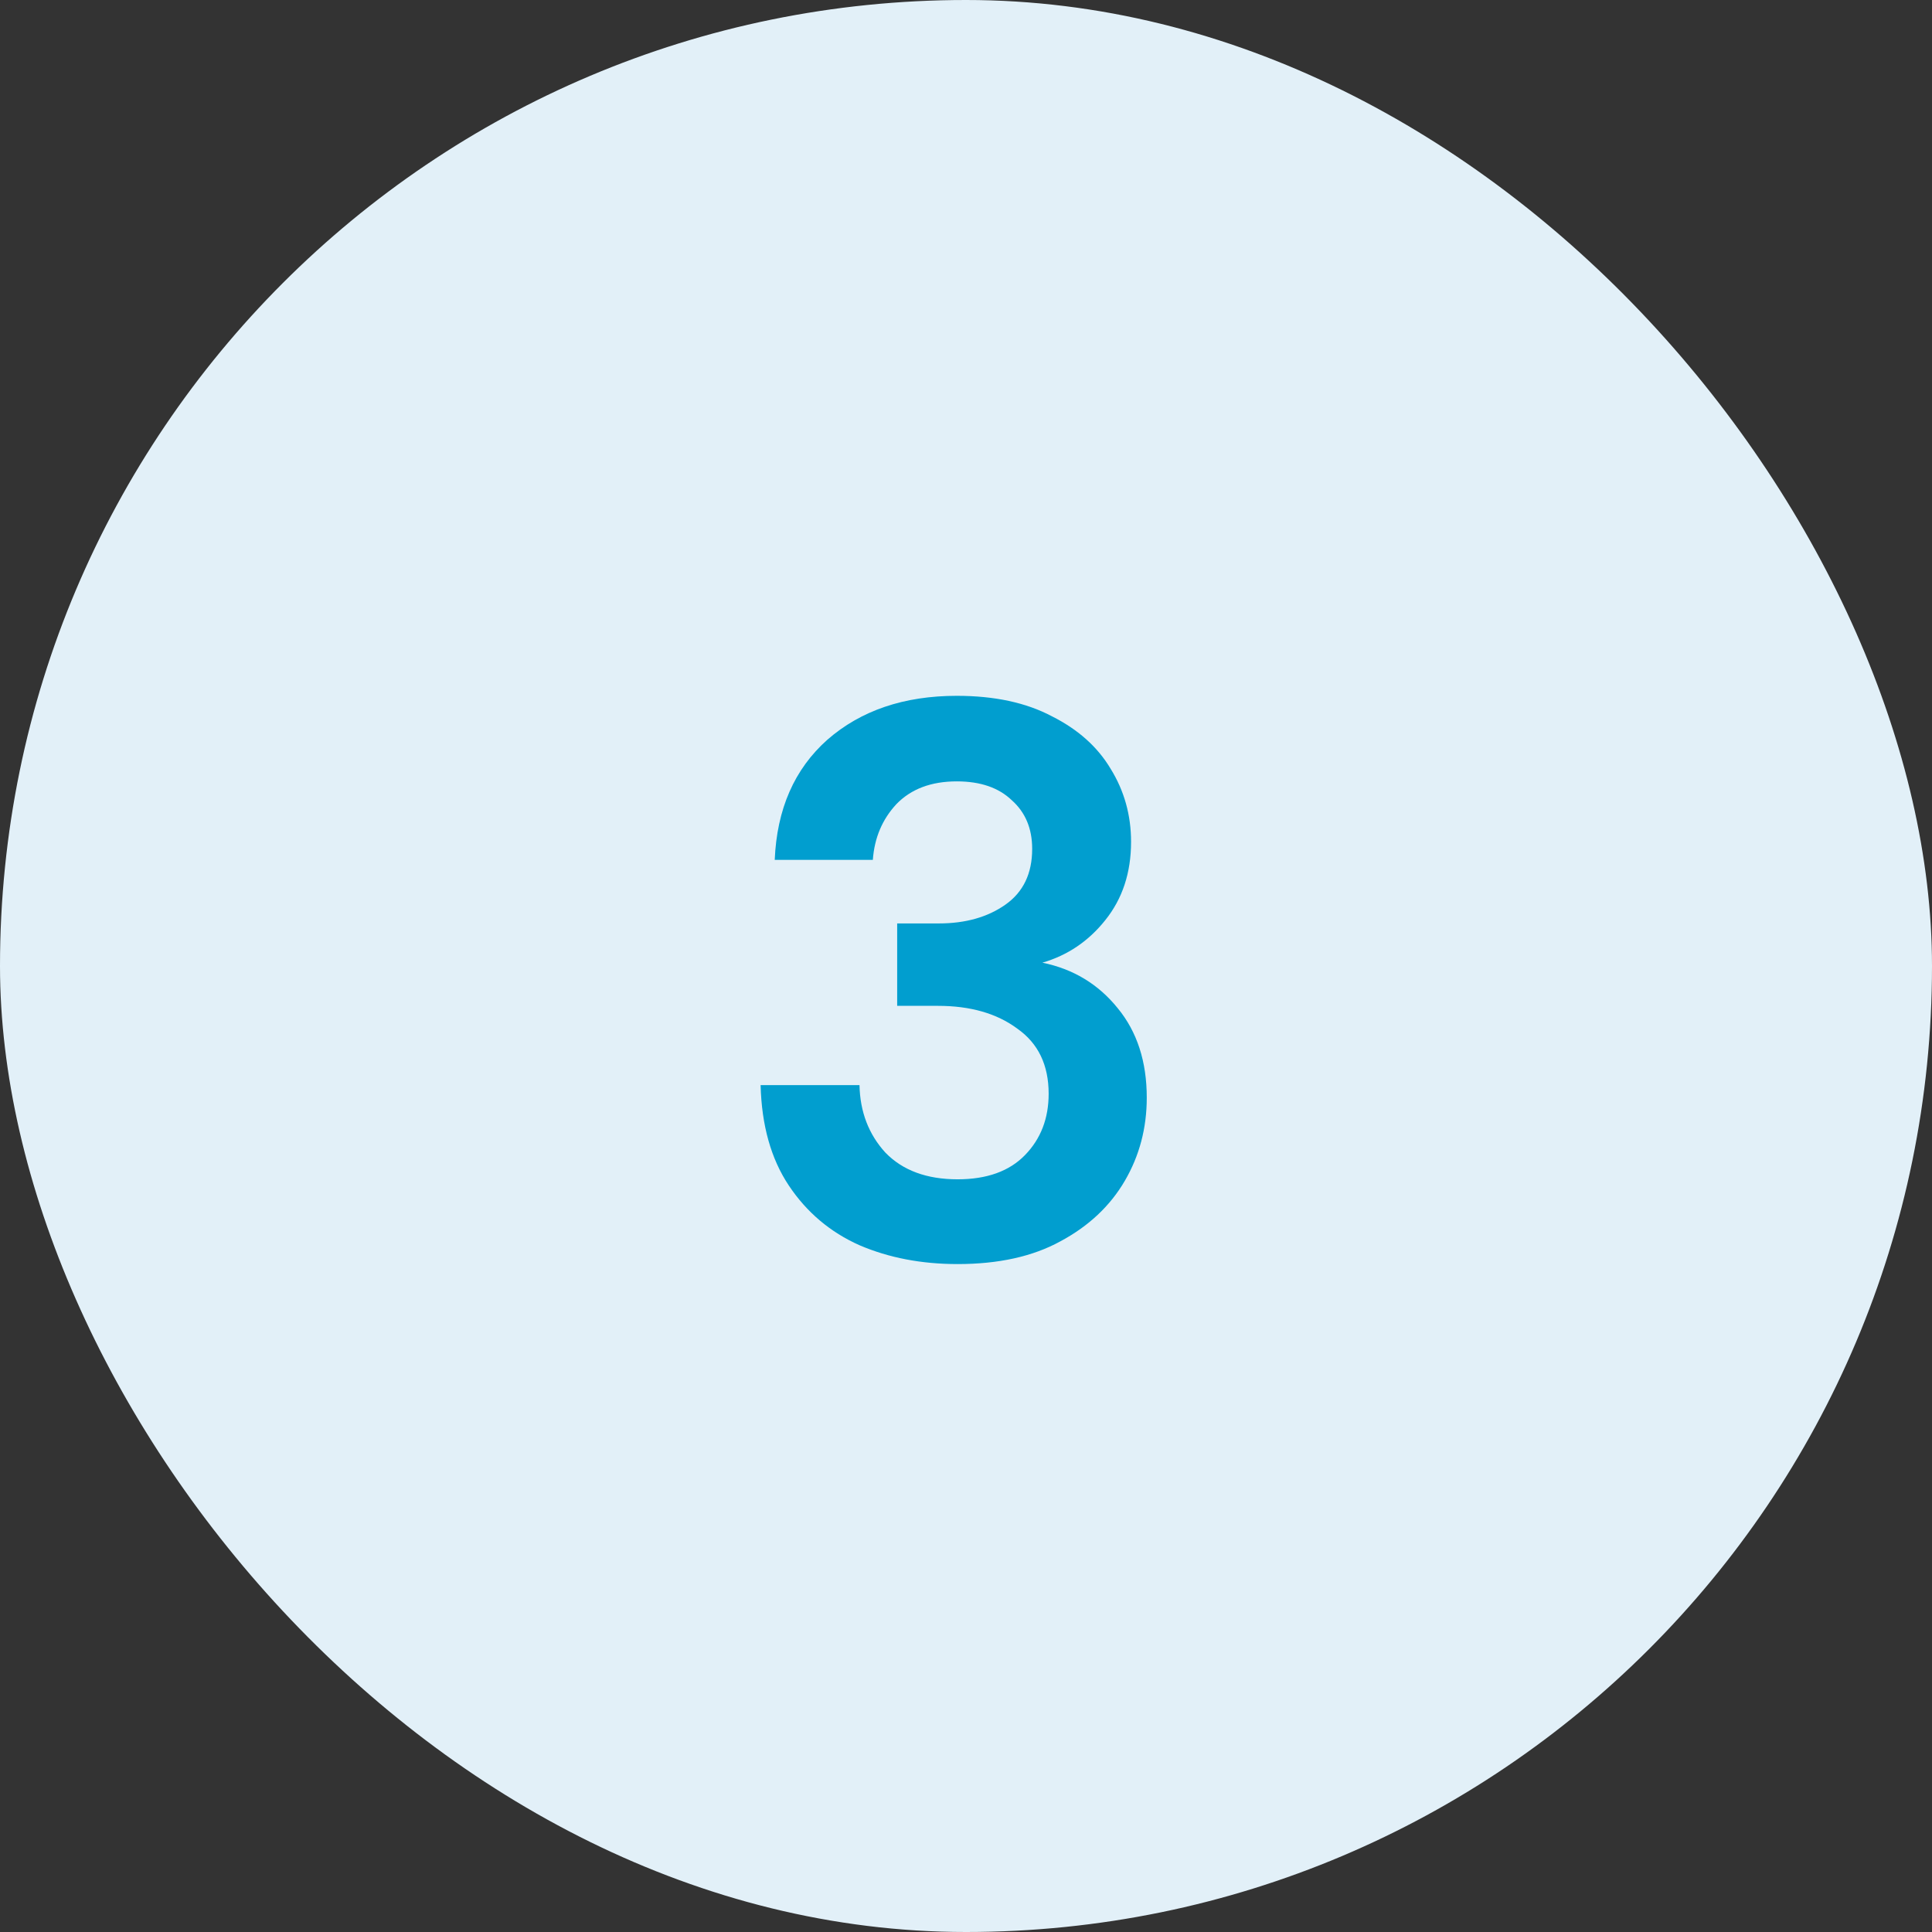
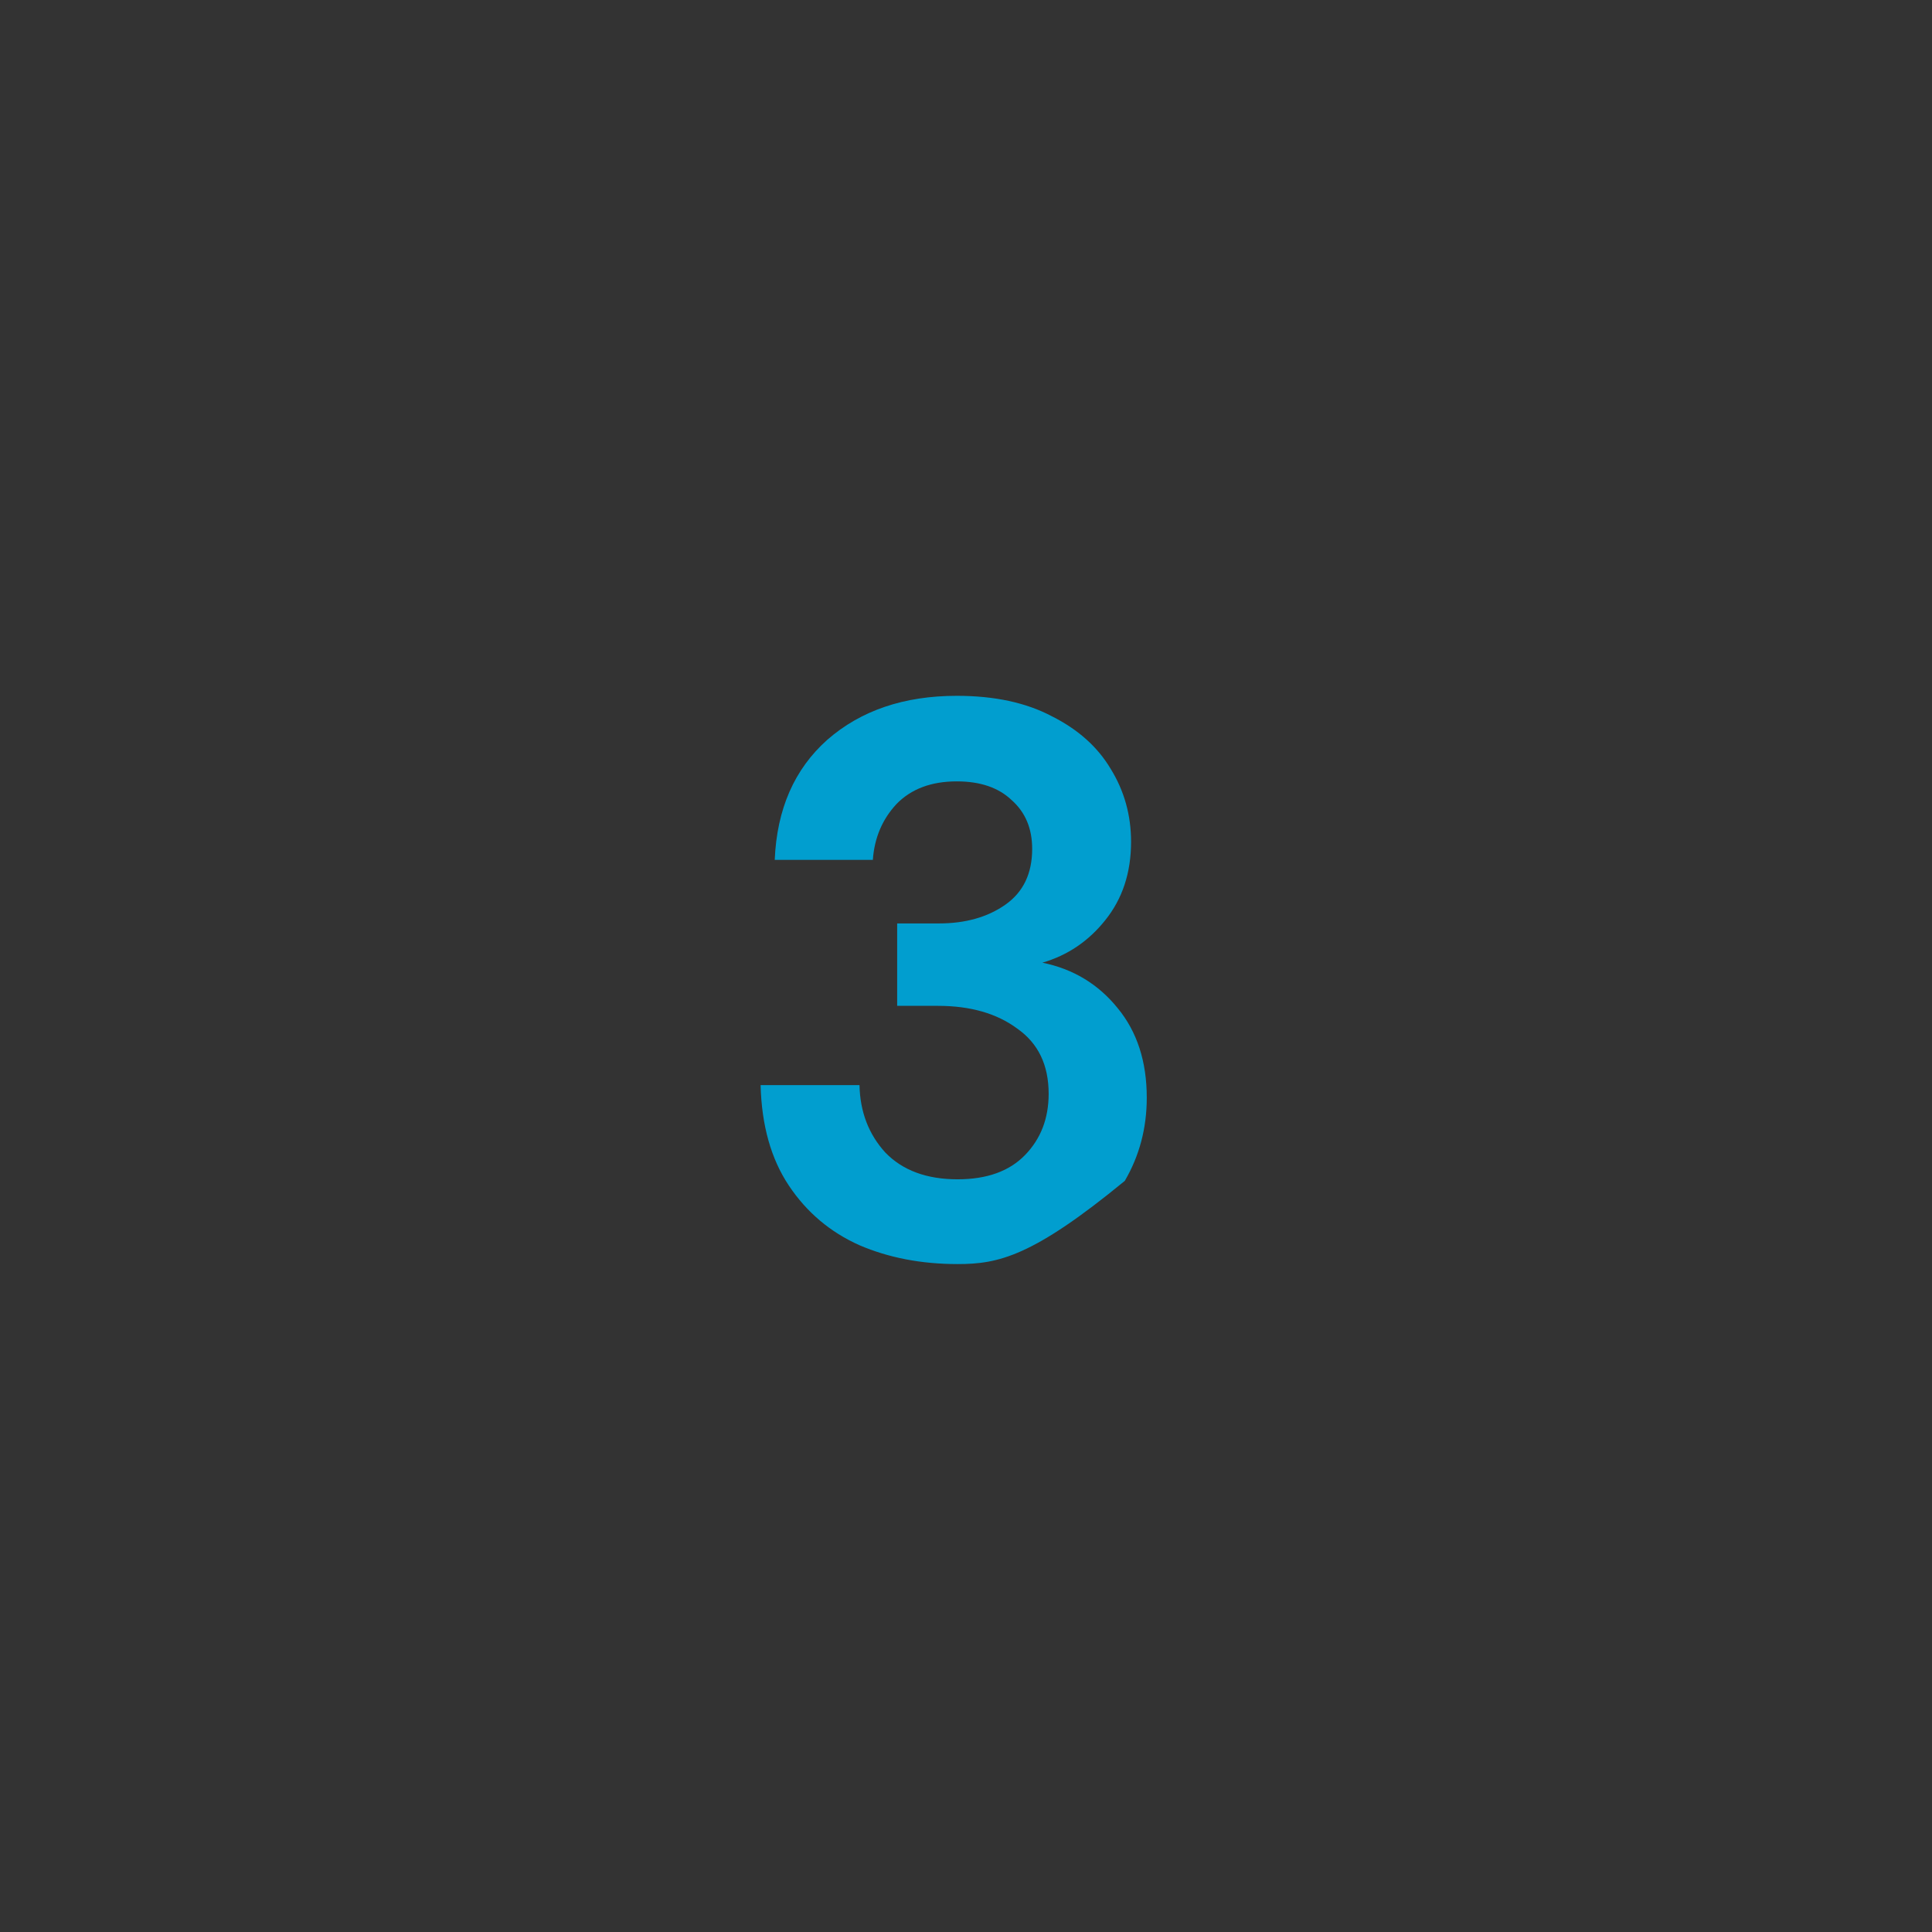
<svg xmlns="http://www.w3.org/2000/svg" width="32" height="32" viewBox="0 0 32 32" fill="none">
  <rect x="0" y="0" width="32" height="32" fill="#333333" stroke="none" />
-   <rect width="32" height="32" rx="16" fill="#E2F0F8" />
-   <path d="M15.861 20.937C15.263 20.937 14.721 20.833 14.236 20.625C13.751 20.409 13.361 20.079 13.066 19.637C12.771 19.195 12.615 18.641 12.598 17.973H14.236C14.245 18.415 14.388 18.788 14.665 19.091C14.951 19.386 15.35 19.533 15.861 19.533C16.346 19.533 16.719 19.399 16.979 19.13C17.239 18.862 17.369 18.524 17.369 18.116C17.369 17.64 17.196 17.28 16.849 17.037C16.511 16.786 16.073 16.66 15.536 16.66H14.86V15.295H15.549C15.991 15.295 16.359 15.191 16.654 14.983C16.949 14.775 17.096 14.468 17.096 14.06C17.096 13.722 16.983 13.454 16.758 13.254C16.541 13.046 16.238 12.942 15.848 12.942C15.423 12.942 15.09 13.068 14.847 13.319C14.613 13.571 14.483 13.878 14.457 14.242H12.832C12.867 13.402 13.157 12.739 13.703 12.253C14.258 11.768 14.973 11.525 15.848 11.525C16.472 11.525 16.996 11.638 17.421 11.863C17.854 12.08 18.179 12.37 18.396 12.734C18.621 13.098 18.734 13.501 18.734 13.943C18.734 14.455 18.591 14.888 18.305 15.243C18.028 15.59 17.681 15.824 17.265 15.945C17.776 16.049 18.192 16.301 18.513 16.699C18.834 17.089 18.994 17.583 18.994 18.181C18.994 18.684 18.873 19.143 18.63 19.559C18.387 19.975 18.032 20.309 17.564 20.56C17.105 20.812 16.537 20.937 15.861 20.937Z" fill="#019ECF" />
+   <path d="M15.861 20.937C15.263 20.937 14.721 20.833 14.236 20.625C13.751 20.409 13.361 20.079 13.066 19.637C12.771 19.195 12.615 18.641 12.598 17.973H14.236C14.245 18.415 14.388 18.788 14.665 19.091C14.951 19.386 15.35 19.533 15.861 19.533C16.346 19.533 16.719 19.399 16.979 19.13C17.239 18.862 17.369 18.524 17.369 18.116C17.369 17.64 17.196 17.28 16.849 17.037C16.511 16.786 16.073 16.66 15.536 16.66H14.86V15.295H15.549C15.991 15.295 16.359 15.191 16.654 14.983C16.949 14.775 17.096 14.468 17.096 14.06C17.096 13.722 16.983 13.454 16.758 13.254C16.541 13.046 16.238 12.942 15.848 12.942C15.423 12.942 15.09 13.068 14.847 13.319C14.613 13.571 14.483 13.878 14.457 14.242H12.832C12.867 13.402 13.157 12.739 13.703 12.253C14.258 11.768 14.973 11.525 15.848 11.525C16.472 11.525 16.996 11.638 17.421 11.863C17.854 12.08 18.179 12.37 18.396 12.734C18.621 13.098 18.734 13.501 18.734 13.943C18.734 14.455 18.591 14.888 18.305 15.243C18.028 15.59 17.681 15.824 17.265 15.945C17.776 16.049 18.192 16.301 18.513 16.699C18.834 17.089 18.994 17.583 18.994 18.181C18.994 18.684 18.873 19.143 18.63 19.559C17.105 20.812 16.537 20.937 15.861 20.937Z" fill="#019ECF" />
</svg>